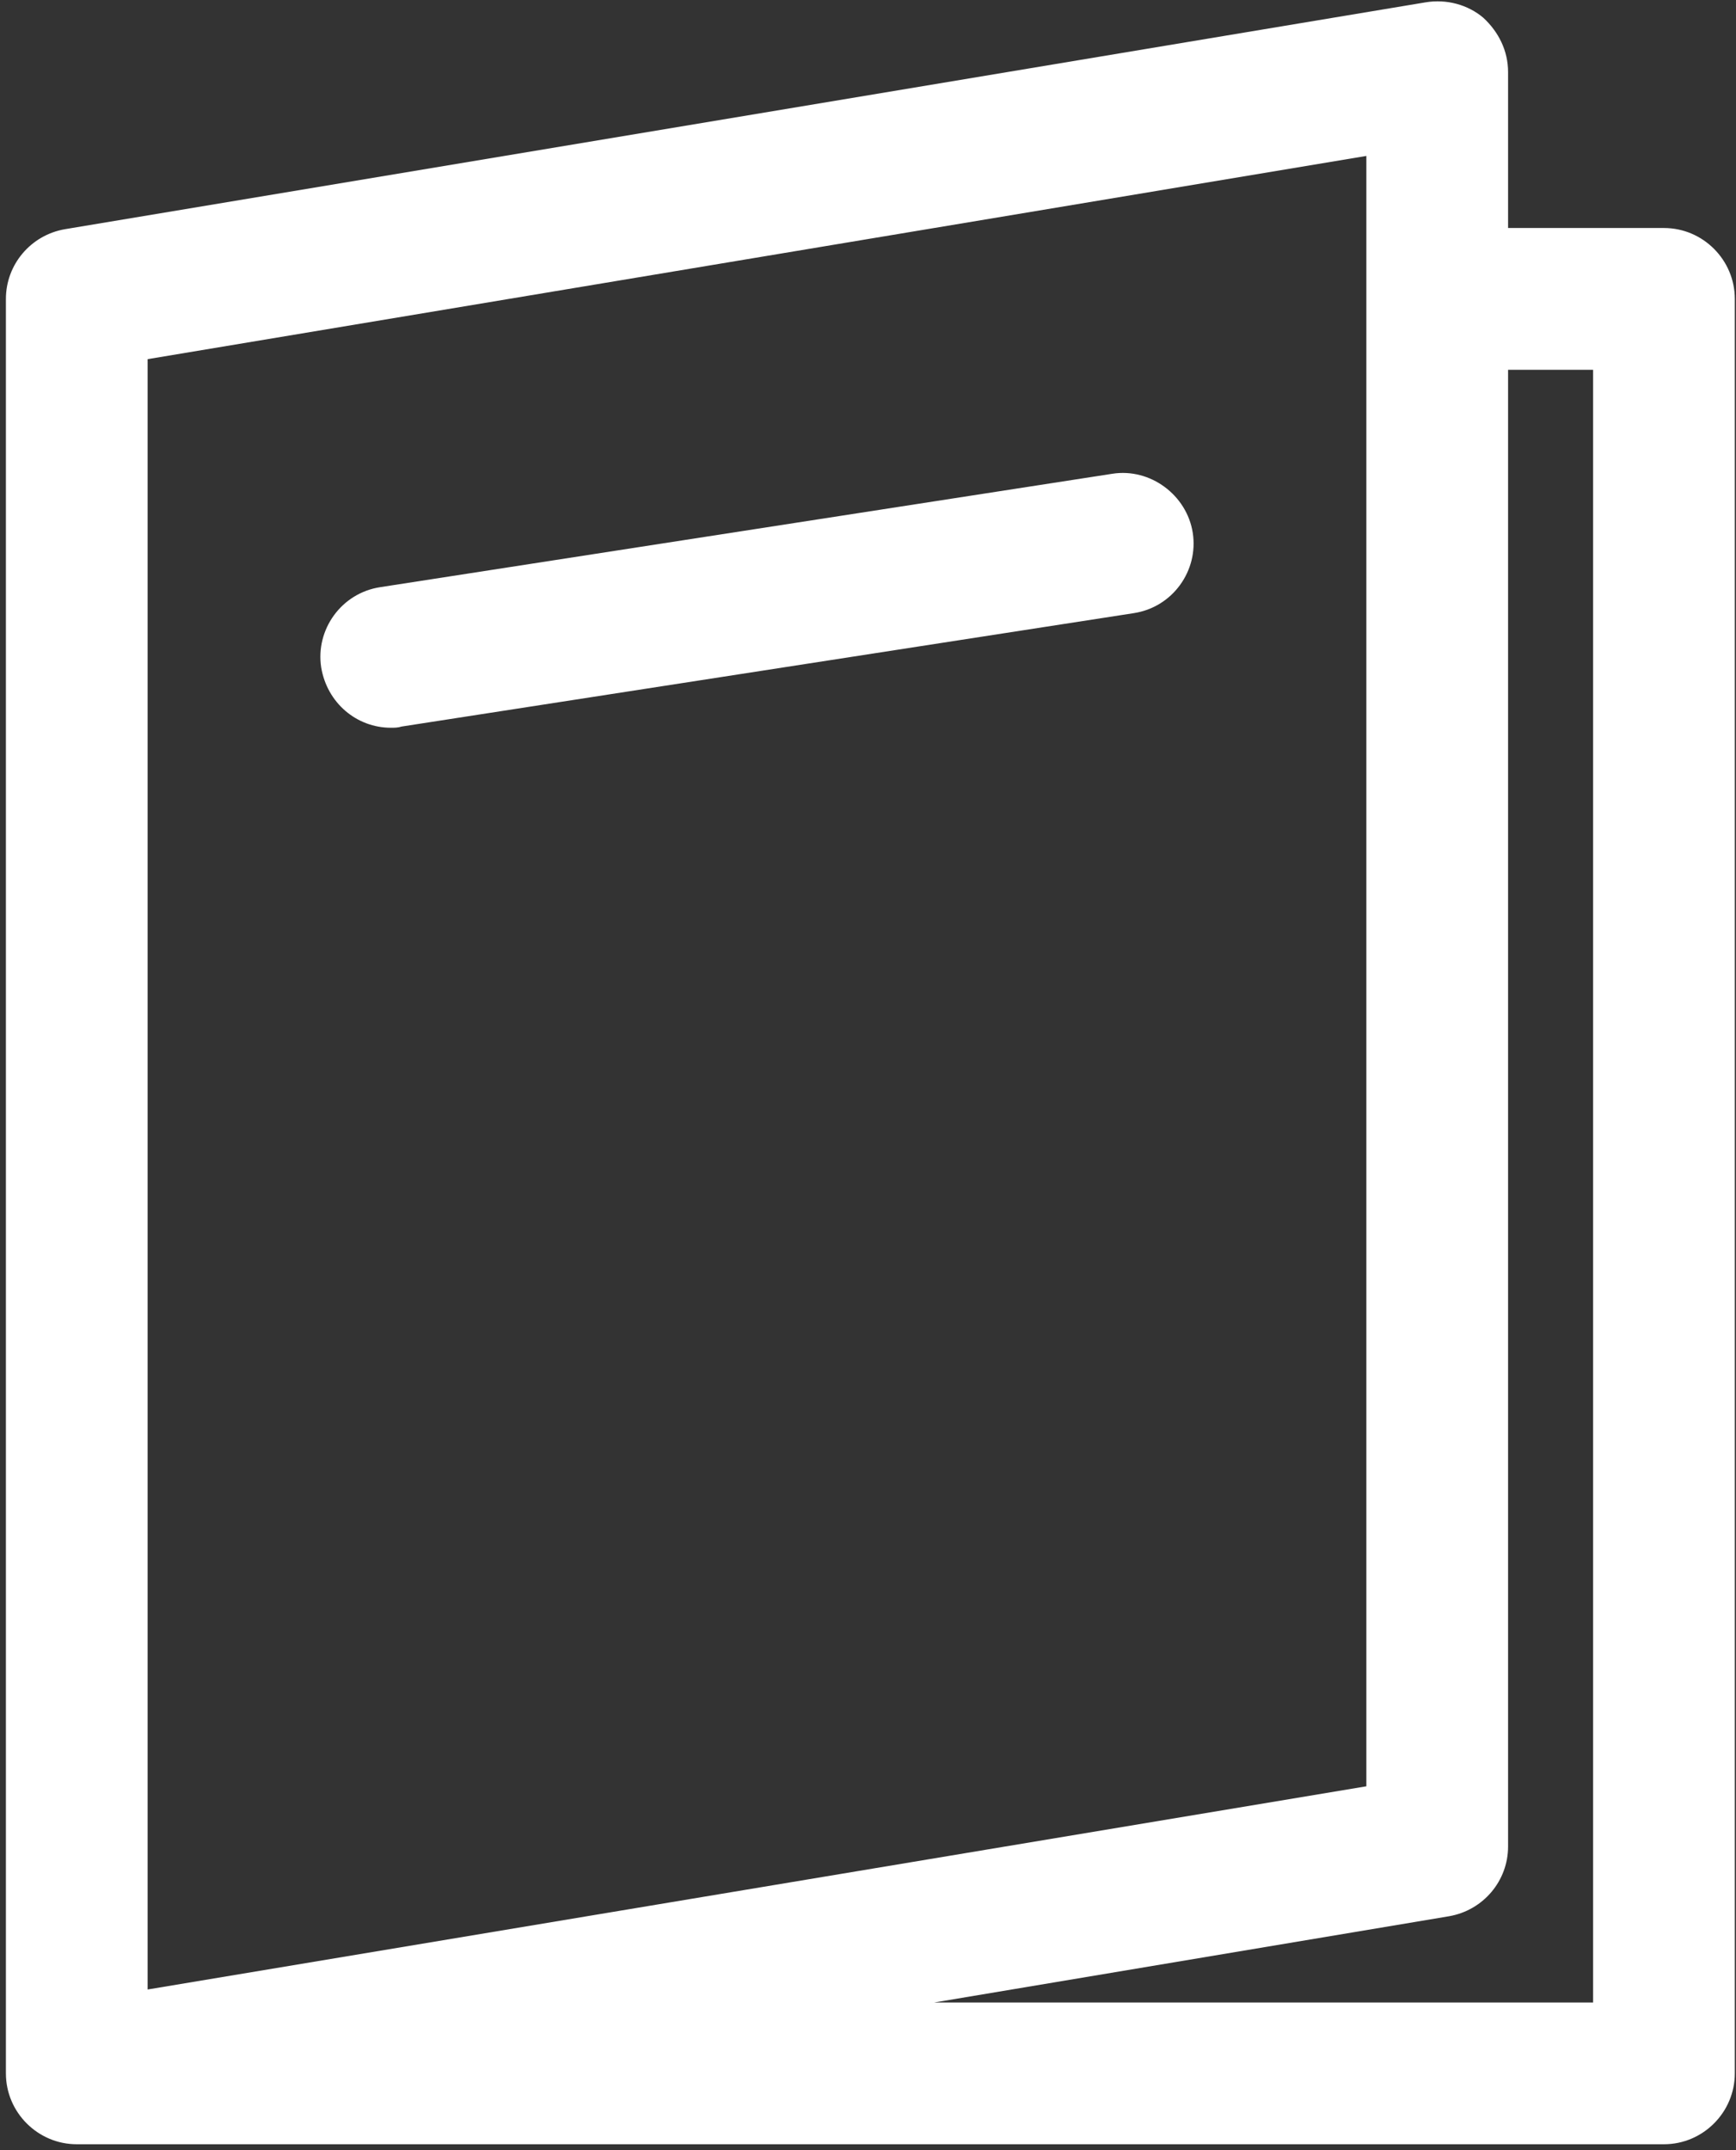
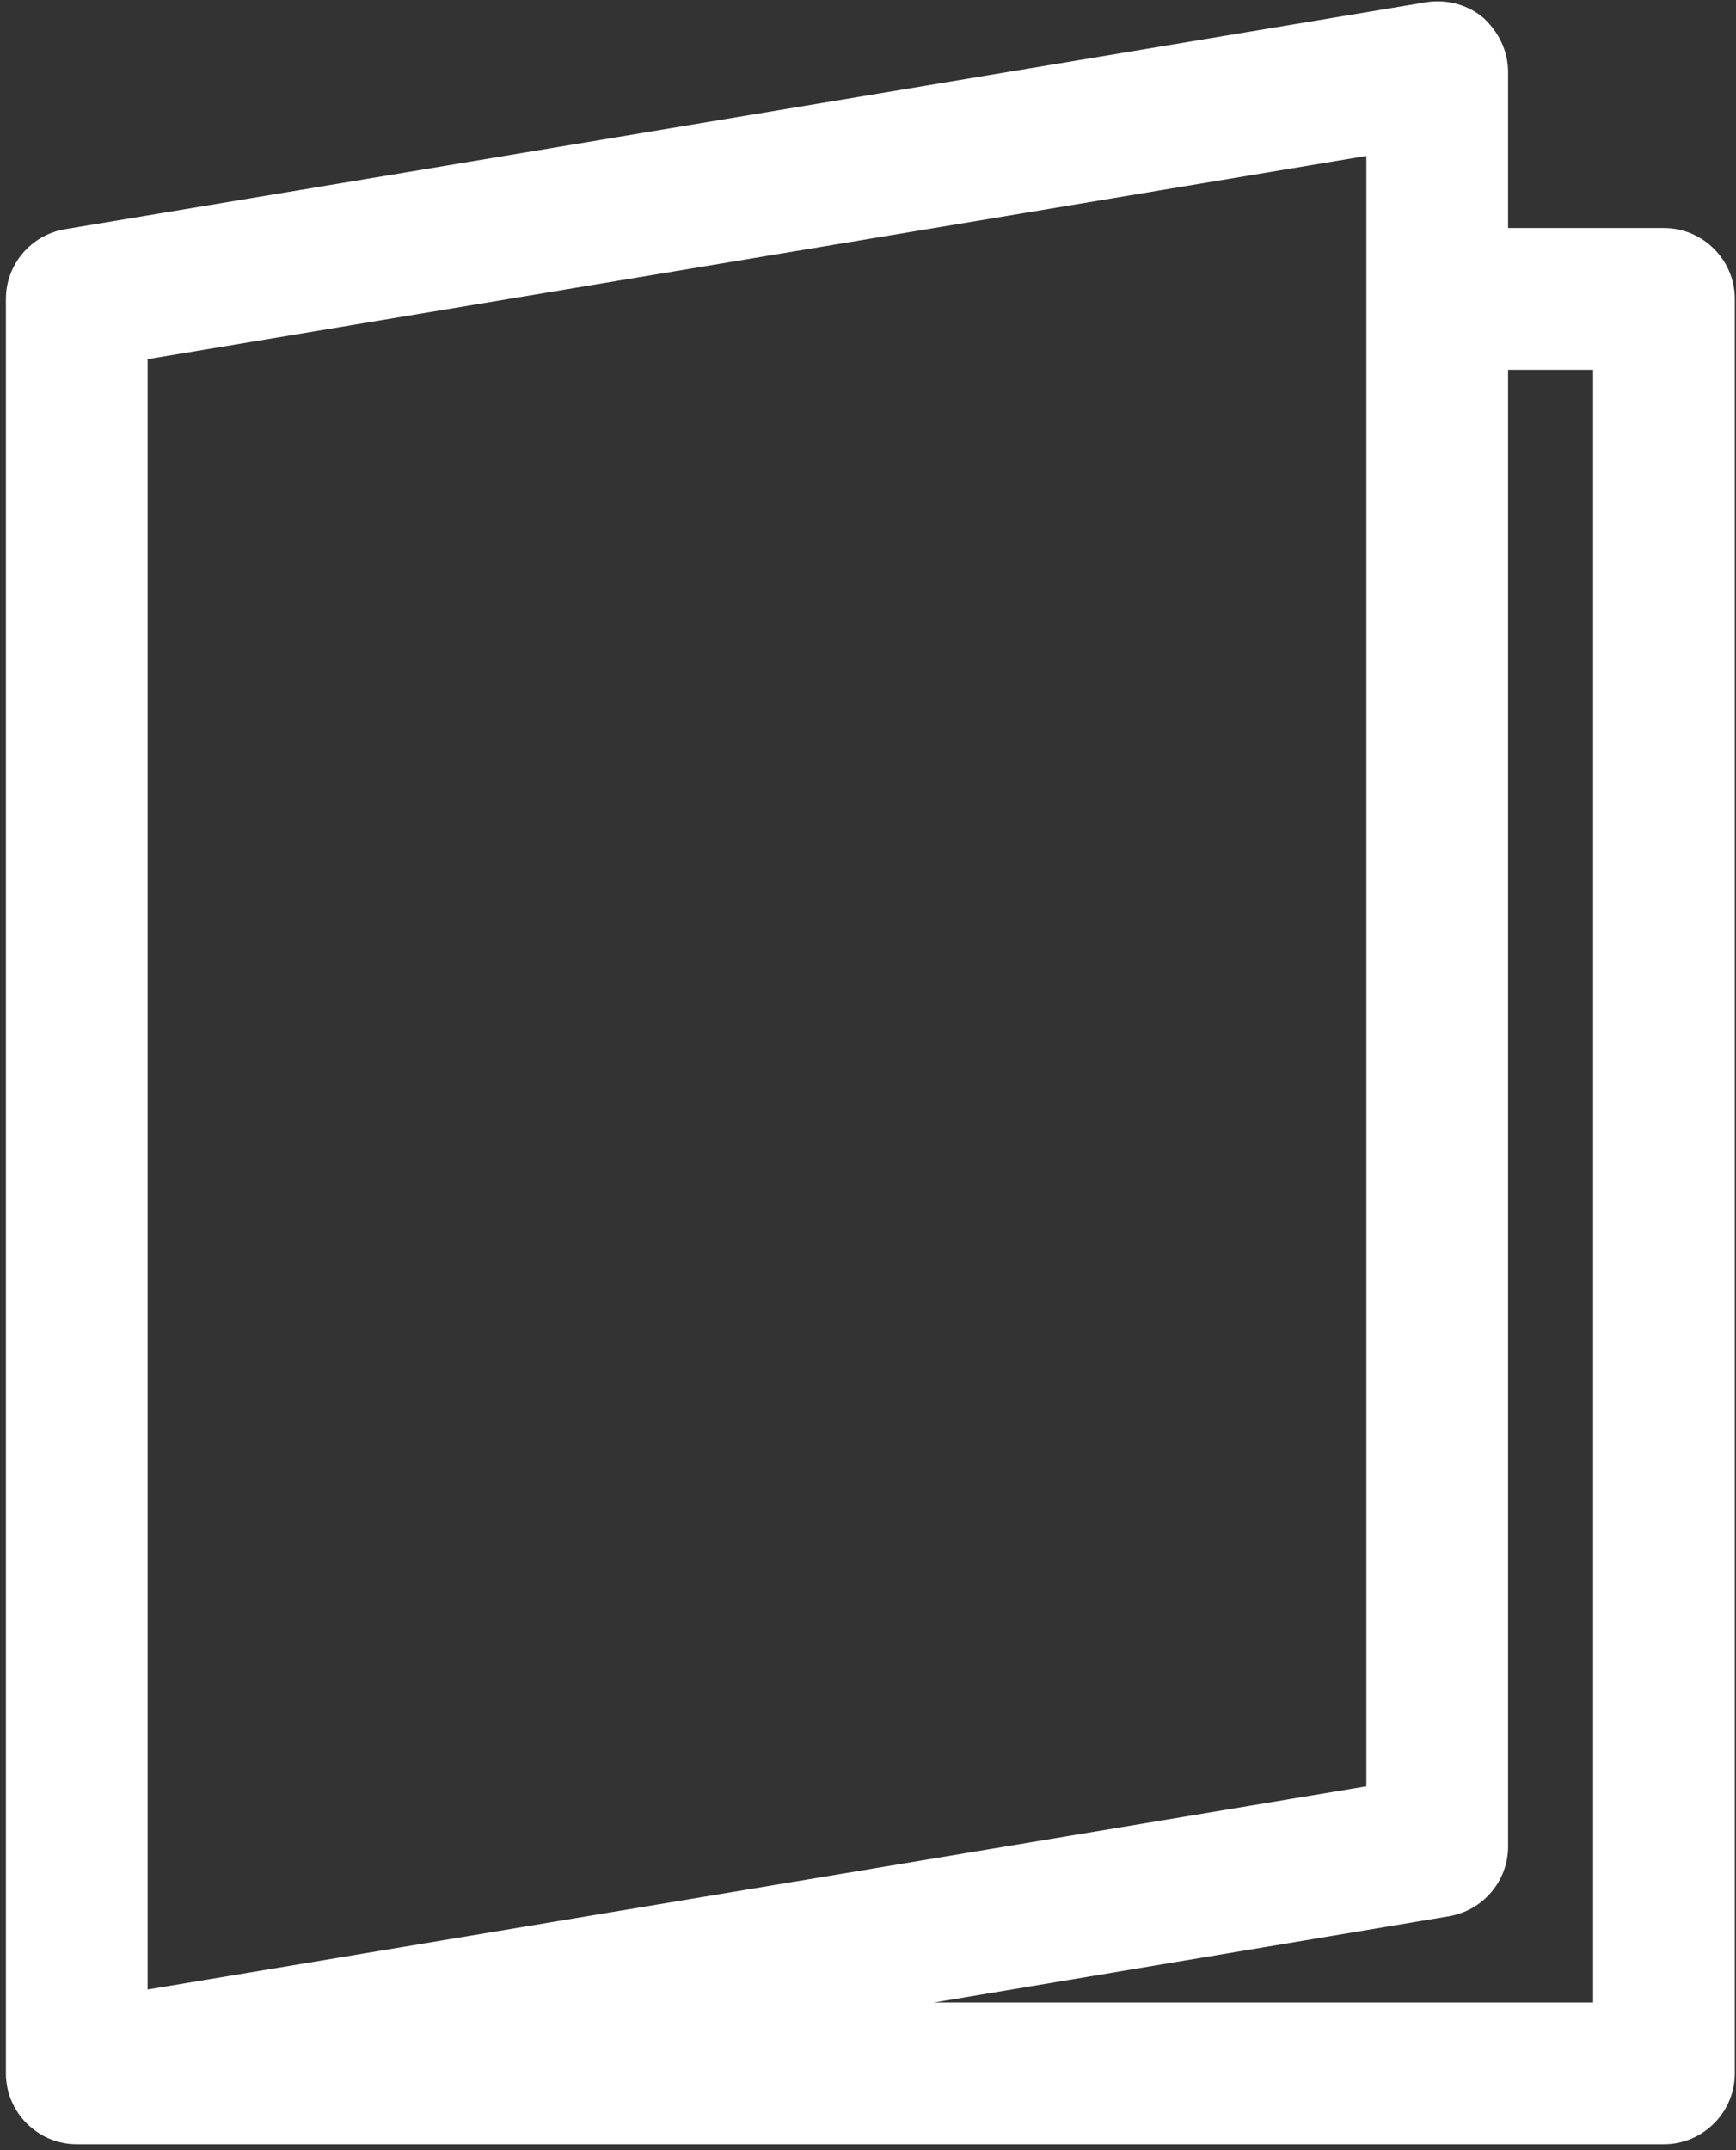
<svg xmlns="http://www.w3.org/2000/svg" width="189" height="234" viewBox="0 0 189 234">
  <rect x="0" y="0" width="189" height="234" fill="#333333" stroke="none" />
  <g fill="#FFF" fill-rule="evenodd">
    <path fill-rule="nonzero" d="M181.157,24.814 L164.186,24.814 L164.186,7.843 C164.186,5.529 163.157,3.471 161.486,1.929 C159.814,0.514 157.5,-0.129 155.186,0.257 L7.071,24.943 C3.343,25.586 0.643,28.8 0.643,32.529 L0.643,225.643 C0.643,229.886 4.114,233.357 8.357,233.357 L181.157,233.357 C185.4,233.357 188.871,229.886 188.871,225.643 L188.871,32.529 C188.871,28.286 185.4,24.814 181.157,24.814 Z M16.071,39.086 L148.757,16.971 L148.757,194.4 L16.071,216.514 L16.071,39.086 Z M173.443,217.929 L101.7,217.929 L157.757,208.543 C161.486,207.9 164.186,204.686 164.186,200.957 L164.186,40.243 L173.443,40.243 L173.443,217.929 Z" />
-     <path d="M121.114,51.557 L41.4,63.9 C37.157,64.543 34.329,68.529 34.971,72.643 C35.614,76.5 38.829,79.2 42.557,79.2 C42.943,79.2 43.329,79.2 43.714,79.071 L123.429,66.729 C127.671,66.086 130.5,62.1 129.857,57.986 C129.214,53.871 125.229,50.914 121.114,51.557 Z" />
  </g>
</svg>